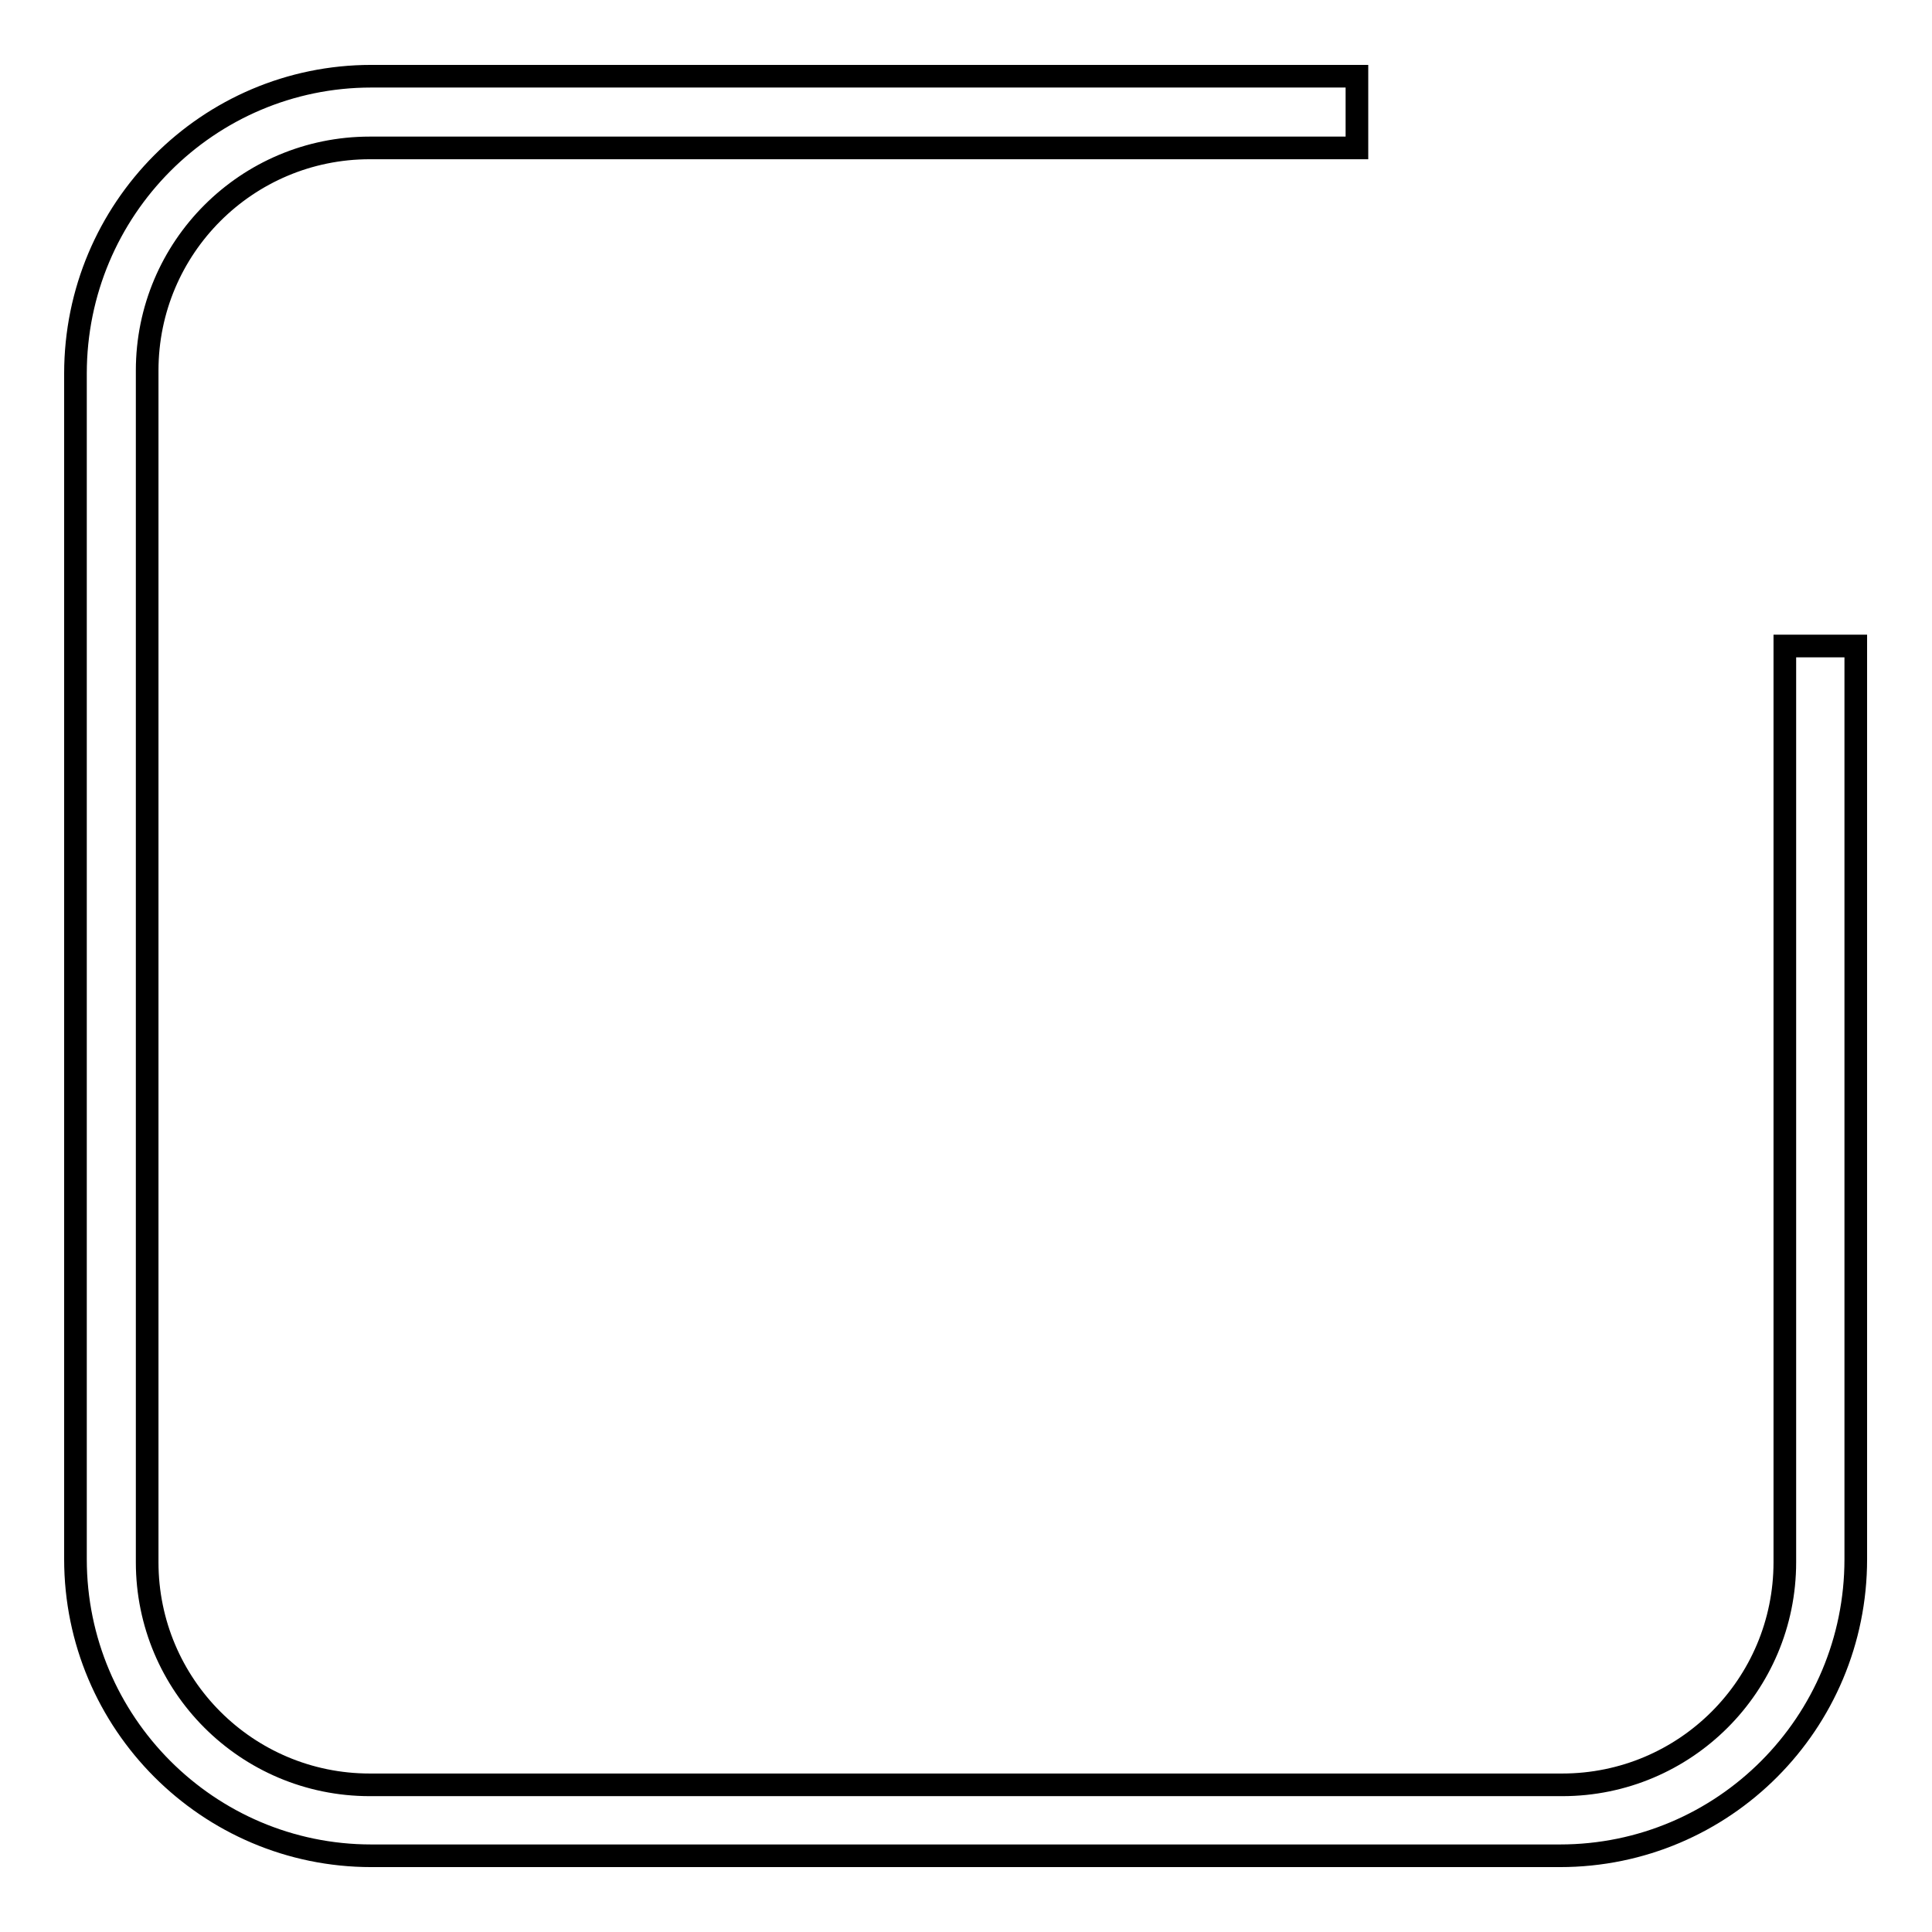
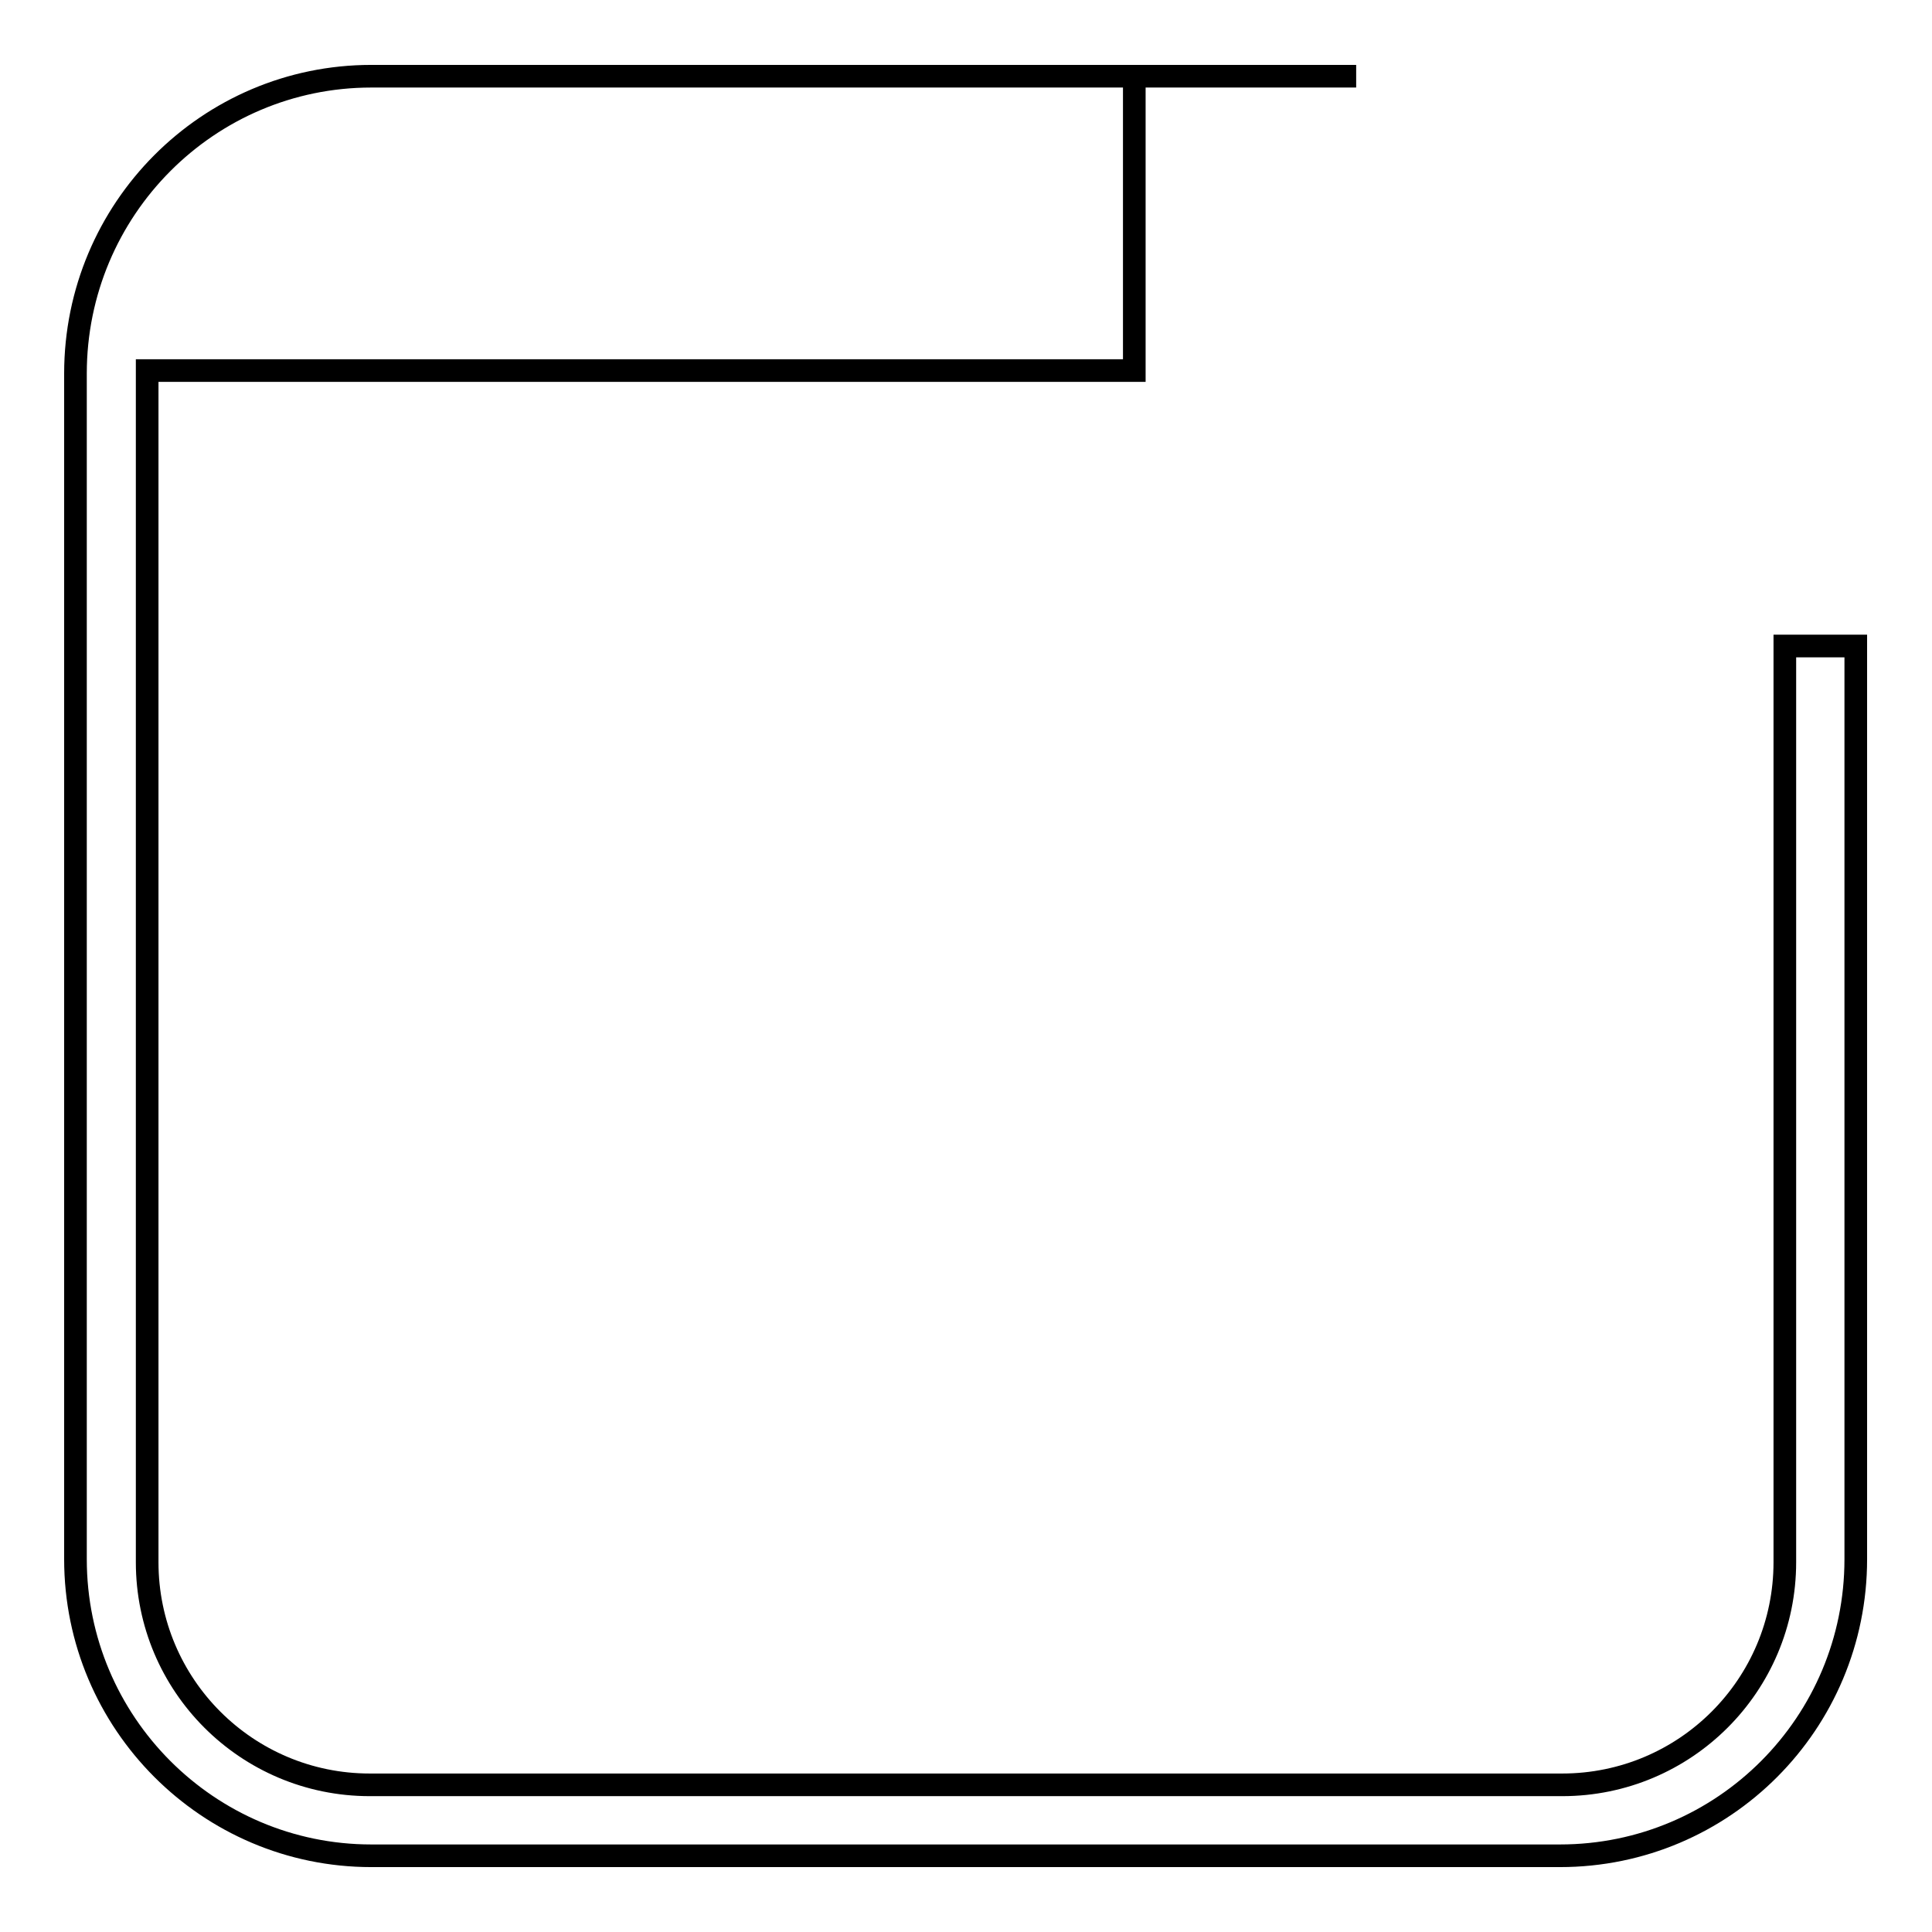
<svg xmlns="http://www.w3.org/2000/svg" version="1.1" x="0px" y="0px" viewBox="0 0 256 256" enable-background="new 0 0 256 256" xml:space="preserve">
  <g>
    <g>
-       <path stroke-width="3" fill-opacity="0" stroke="#000000" d="M179.7,10.1H49.2C27.6,10.1,10,27.7,10,49.5v157.1c0,21.7,17.6,39.3,39.2,39.3h157.5c21.7,0,39.2-17.6,39.2-39.3v-121h-9.4v121.4c0,16.3-13.2,29.5-29.5,29.5H49c-16.3,0-29.5-13.2-29.5-29.5V49.1c0-16.3,13.2-29.5,29.5-29.5h130.8V10.1z" />
+       <path stroke-width="3" fill-opacity="0" stroke="#000000" d="M179.7,10.1H49.2C27.6,10.1,10,27.7,10,49.5v157.1c0,21.7,17.6,39.3,39.2,39.3h157.5c21.7,0,39.2-17.6,39.2-39.3v-121h-9.4v121.4c0,16.3-13.2,29.5-29.5,29.5H49c-16.3,0-29.5-13.2-29.5-29.5V49.1h130.8V10.1z" />
    </g>
  </g>
</svg>